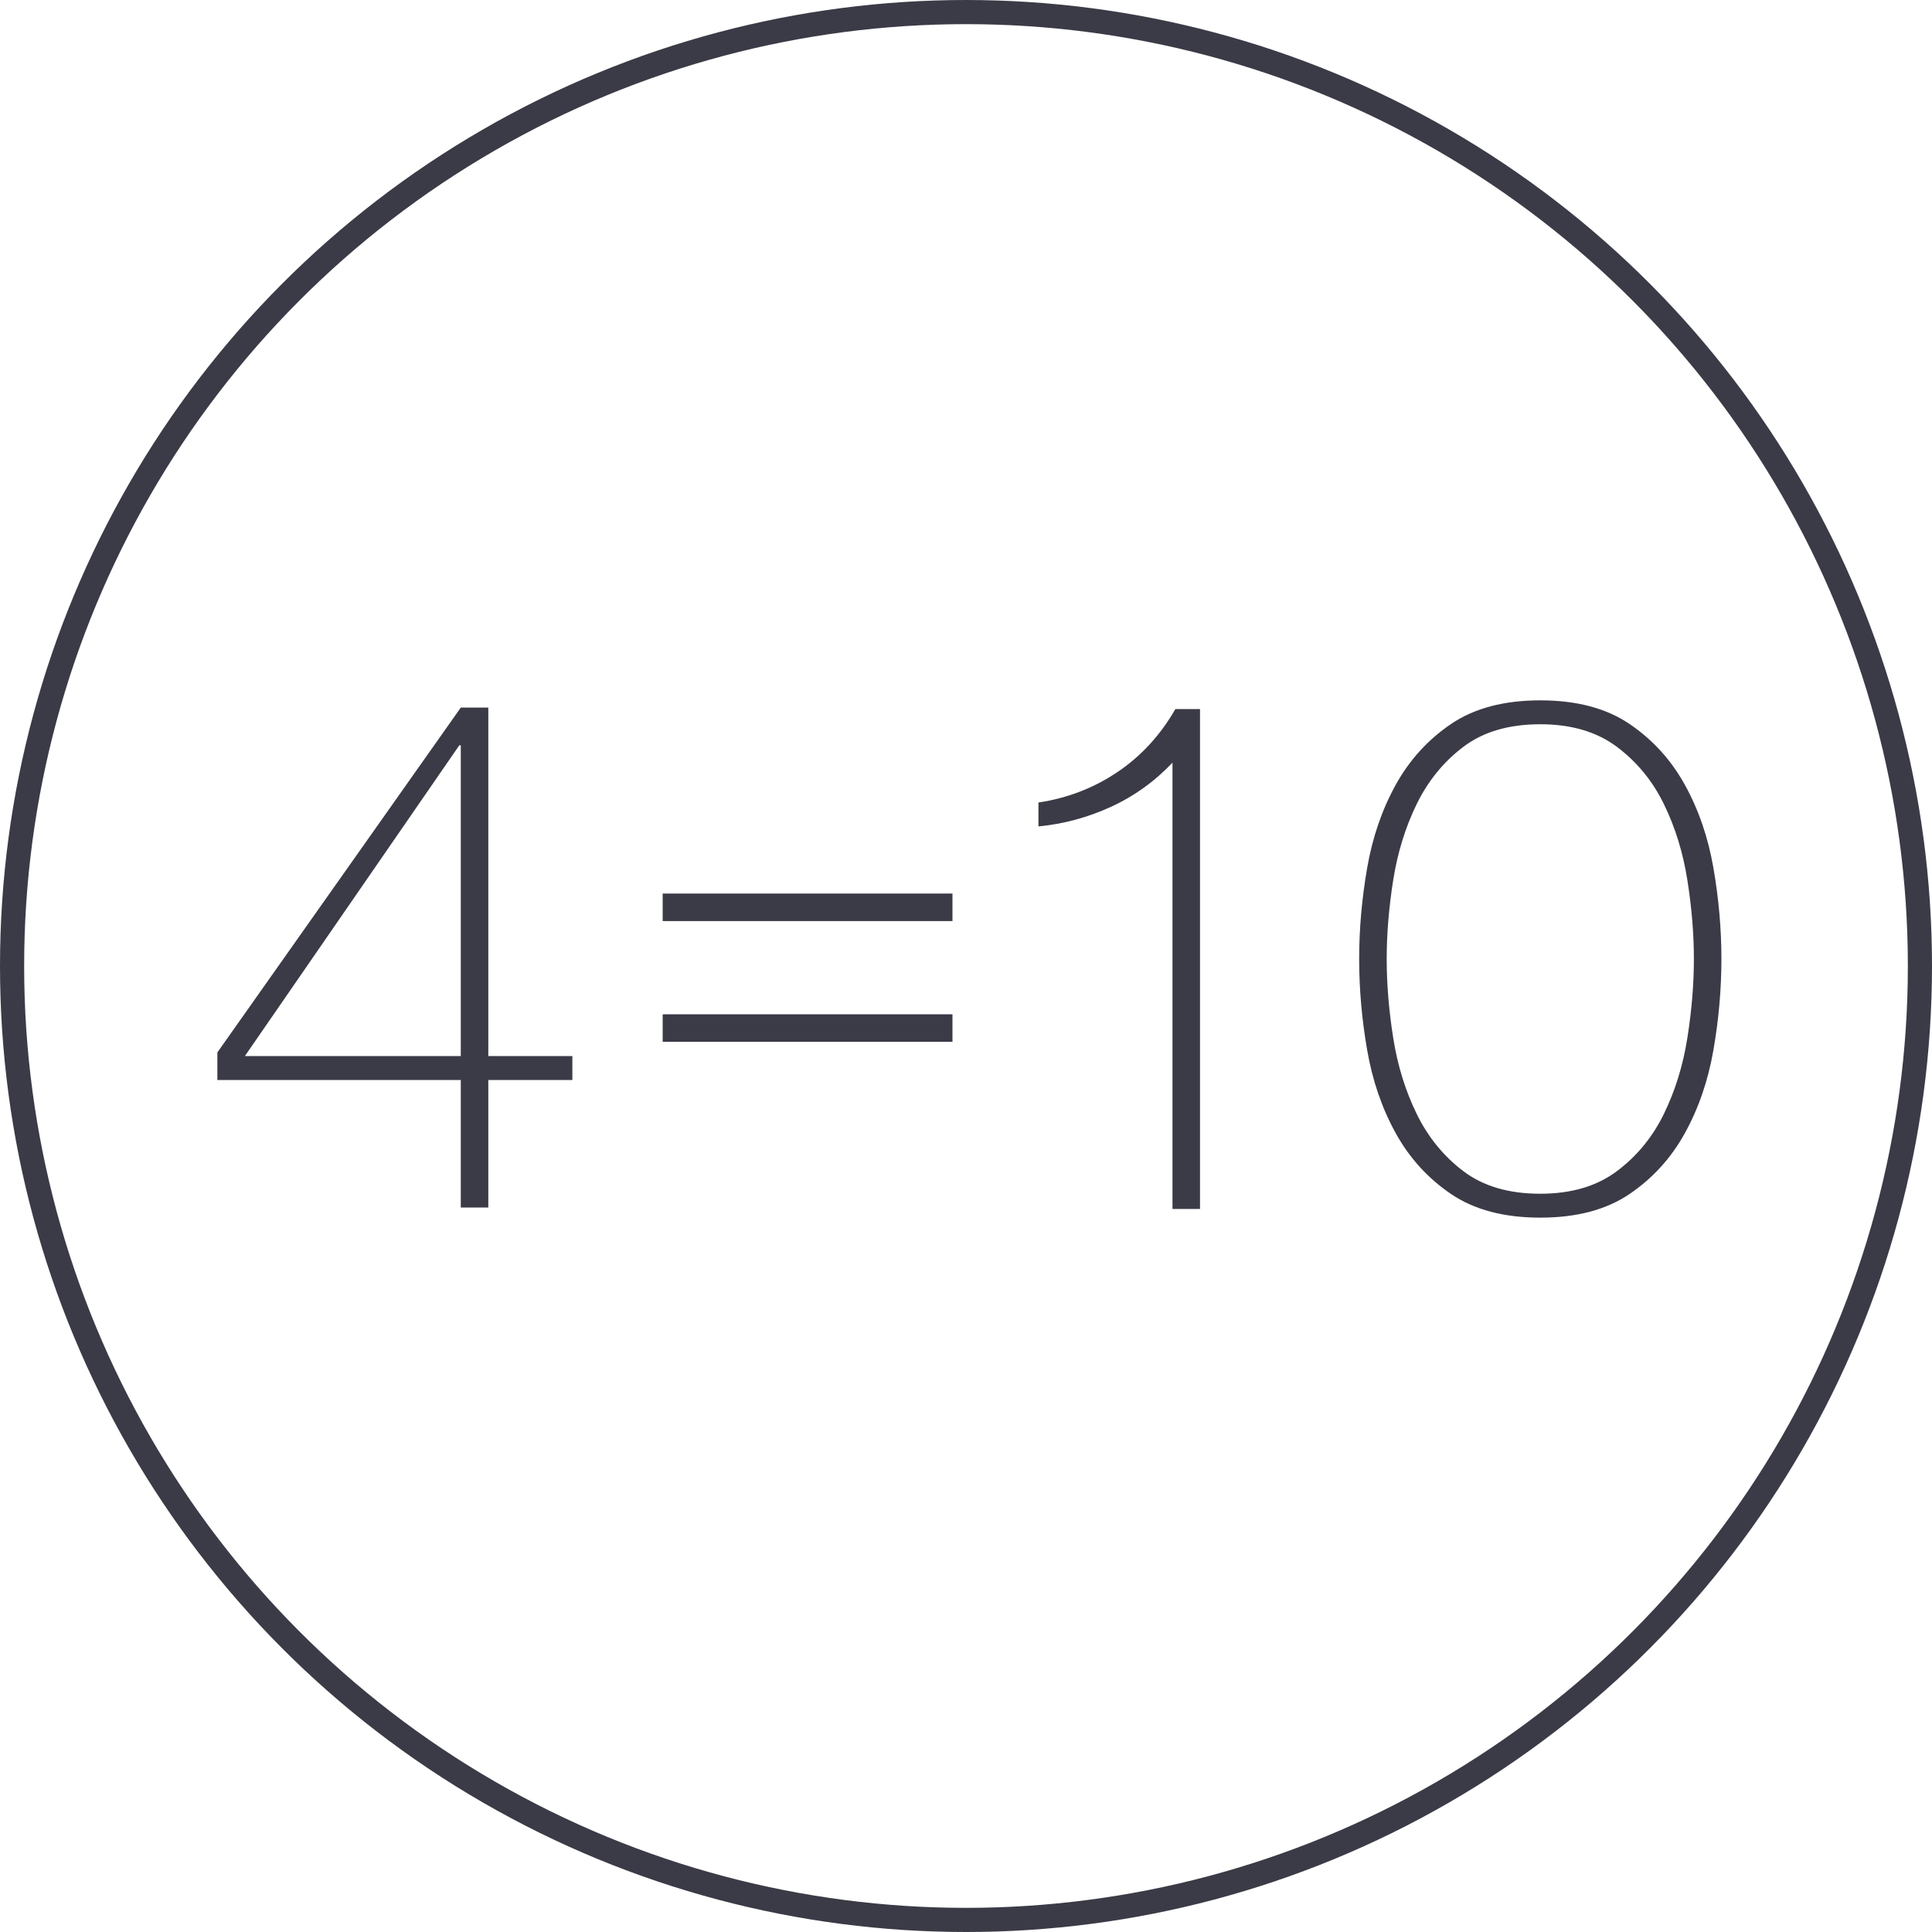
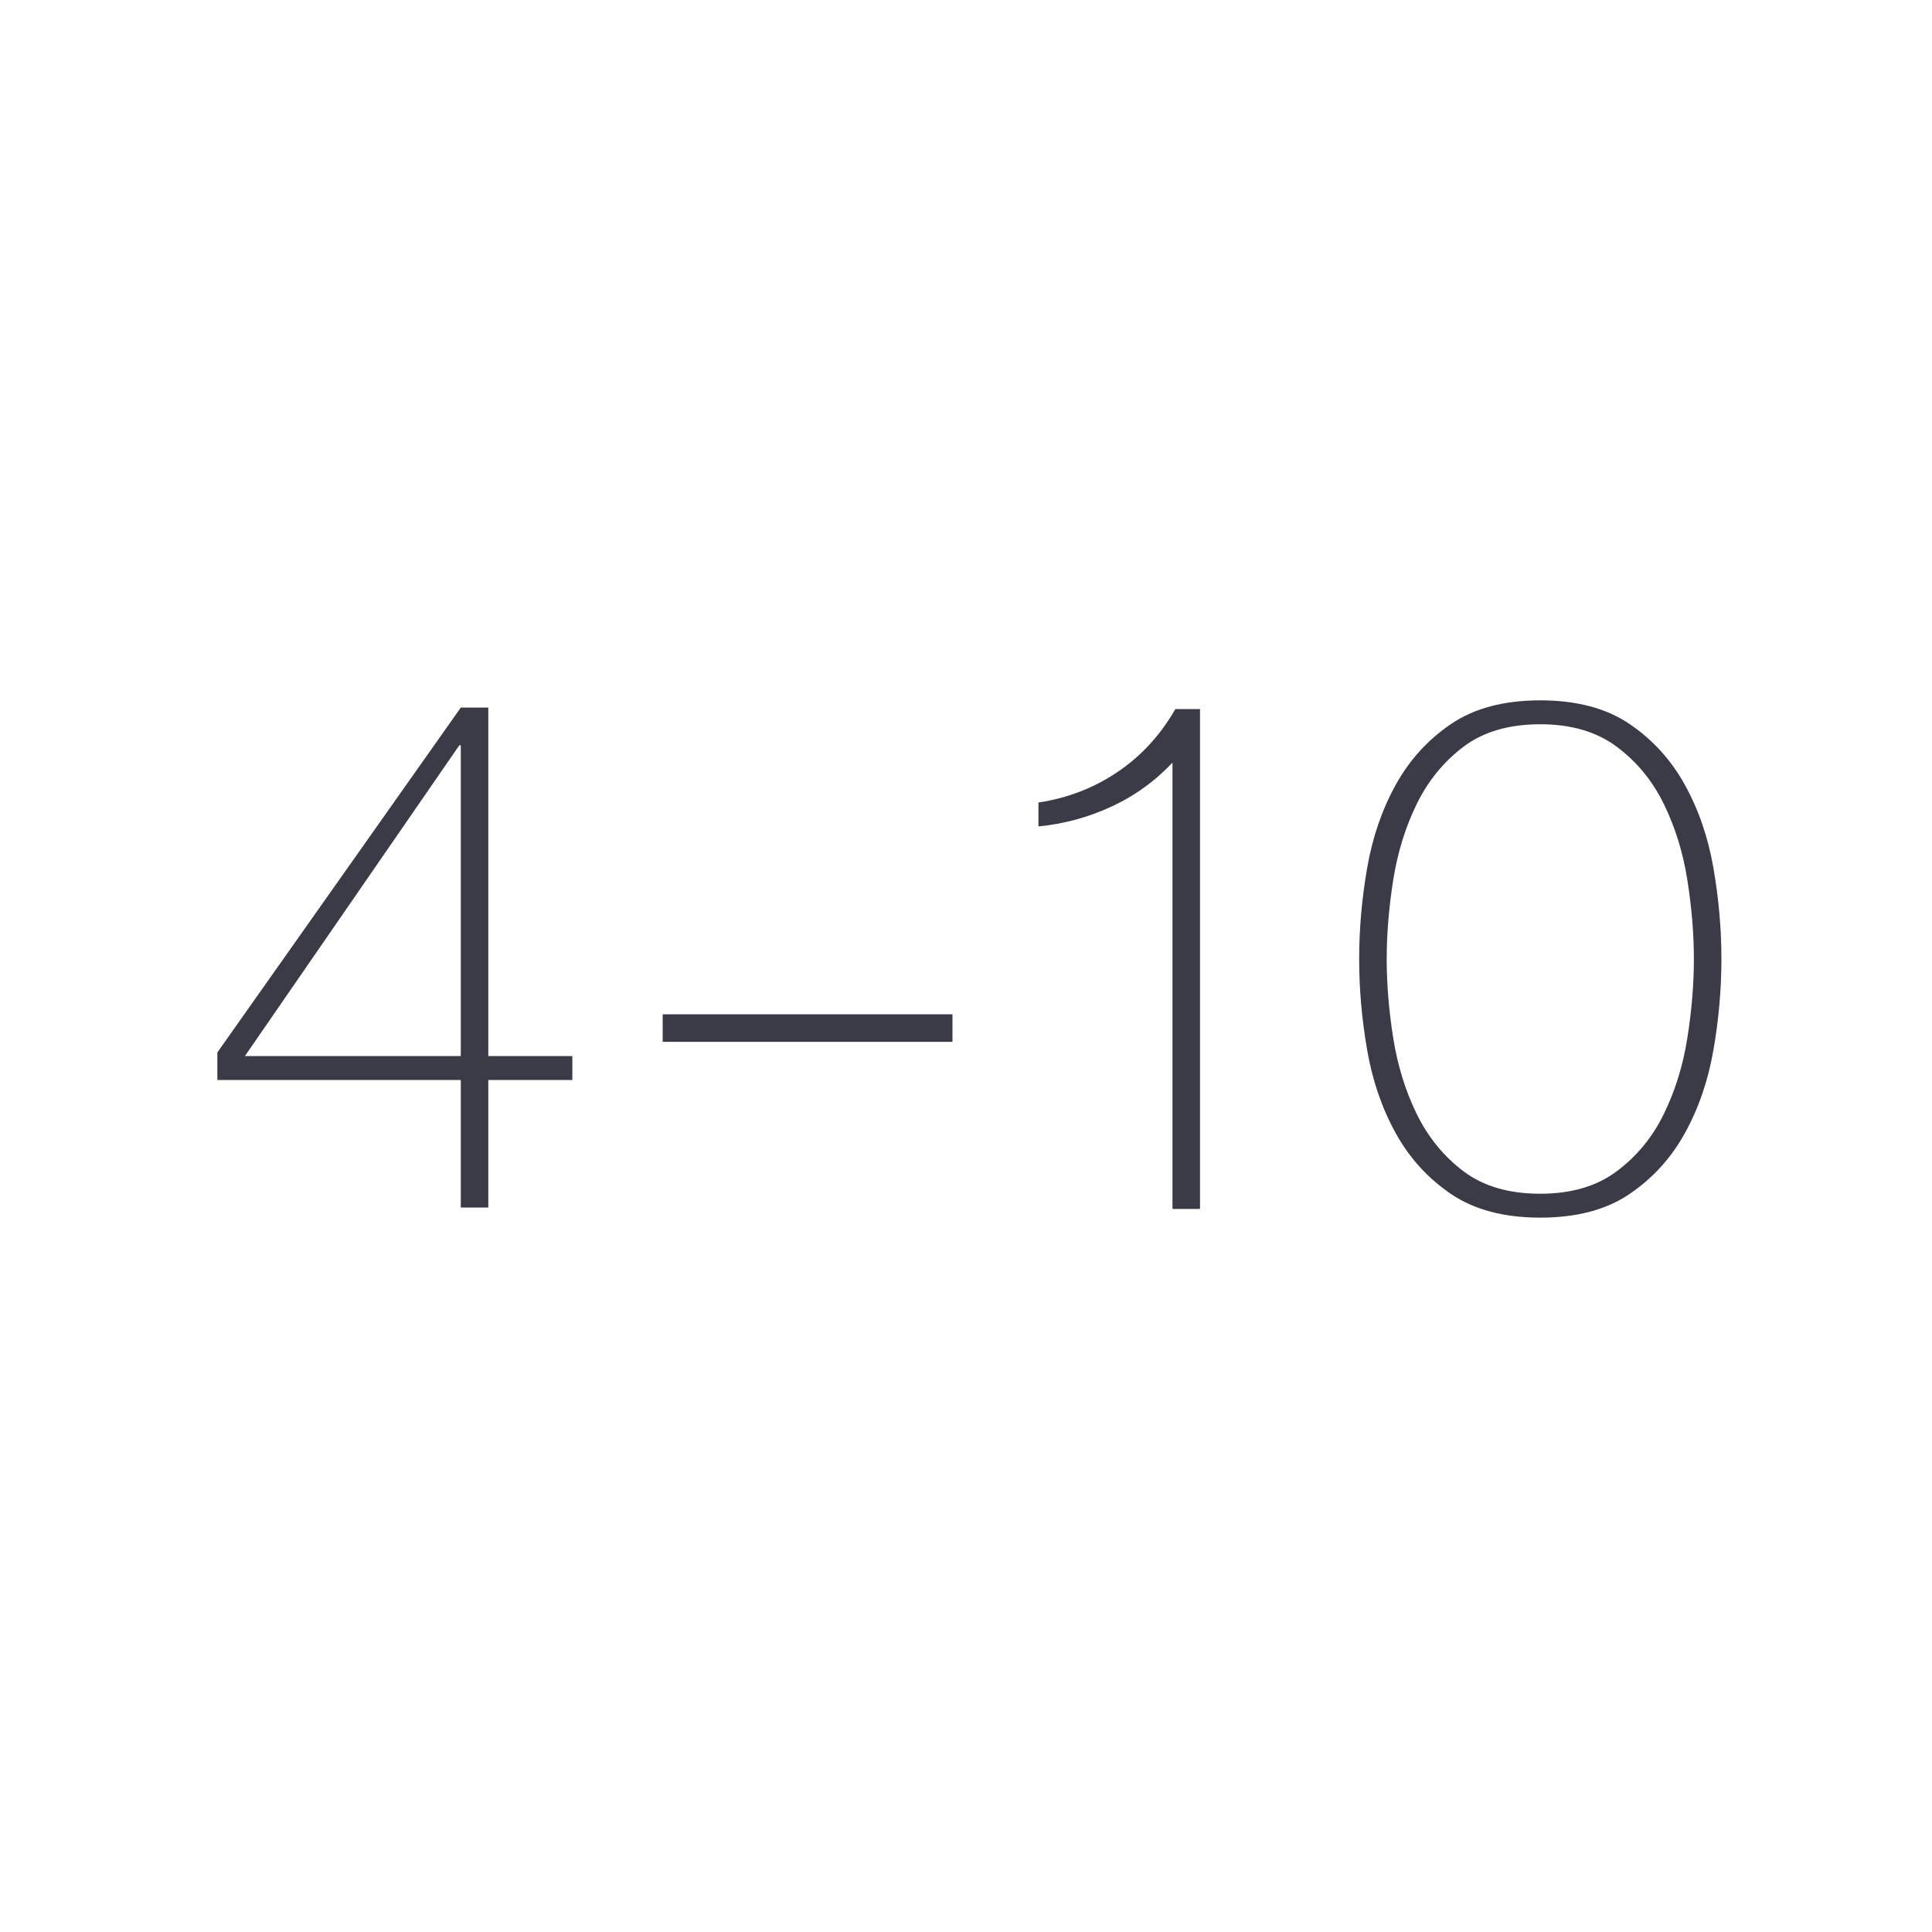
<svg xmlns="http://www.w3.org/2000/svg" width="80" height="80" viewBox="0 0 80 80" fill="none">
-   <circle cx="40" cy="40" r="39.5" stroke="#3B3B47" />
-   <path d="M39.44 38.14V37H27.44V38.14H39.44Z" fill="#3B3B47" />
  <path d="M39.44 43.14V42H27.44V43.14H39.44Z" fill="#3B3B47" />
  <path fill-rule="evenodd" clip-rule="evenodd" d="M20.22 44.72V50H19.08V44.72H9V43.58L19.08 29.3H20.22V43.73H23.7V44.72H20.22ZM10.14 43.73H19.08V30.86H19.02L10.14 43.73Z" fill="#3B3B47" />
  <path fill-rule="evenodd" clip-rule="evenodd" d="M63.78 50.42C65.28 50.42 66.51 50.095 67.47 49.445C68.43 48.795 69.195 47.955 69.765 46.925C70.335 45.895 70.73 44.745 70.95 43.475C71.17 42.205 71.28 40.95 71.28 39.71C71.28 38.47 71.17 37.215 70.95 35.945C70.73 34.675 70.335 33.525 69.765 32.495C69.195 31.465 68.43 30.625 67.47 29.975C66.51 29.325 65.28 29 63.78 29C62.28 29 61.05 29.325 60.09 29.975C59.13 30.625 58.365 31.465 57.795 32.495C57.225 33.525 56.83 34.675 56.61 35.945C56.39 37.215 56.28 38.47 56.28 39.71C56.28 40.95 56.39 42.205 56.61 43.475C56.83 44.745 57.225 45.895 57.795 46.925C58.365 47.955 59.13 48.795 60.09 49.445C61.05 50.095 62.28 50.42 63.78 50.42ZM49.69 50.06V29.36H48.67C48.05 30.44 47.25 31.31 46.27 31.97C45.29 32.63 44.2 33.05 43 33.23V34.22C44.04 34.12 45.04 33.85 46 33.41C46.96 32.97 47.81 32.36 48.55 31.58V50.06H49.69ZM60.6 48.5C61.42 49.12 62.48 49.43 63.78 49.43C65.06 49.43 66.115 49.12 66.945 48.5C67.775 47.88 68.425 47.09 68.895 46.13C69.365 45.17 69.69 44.12 69.87 42.98C70.05 41.84 70.14 40.75 70.14 39.71C70.14 38.67 70.05 37.58 69.87 36.44C69.69 35.3 69.365 34.25 68.895 33.29C68.425 32.33 67.775 31.54 66.945 30.92C66.115 30.3 65.06 29.99 63.78 29.99C62.48 29.99 61.42 30.3 60.6 30.92C59.78 31.54 59.135 32.33 58.665 33.29C58.195 34.25 57.87 35.3 57.69 36.44C57.51 37.58 57.42 38.67 57.42 39.71C57.42 40.75 57.51 41.84 57.69 42.98C57.87 44.12 58.195 45.17 58.665 46.13C59.135 47.09 59.78 47.88 60.6 48.5Z" fill="#3B3B47" />
</svg>